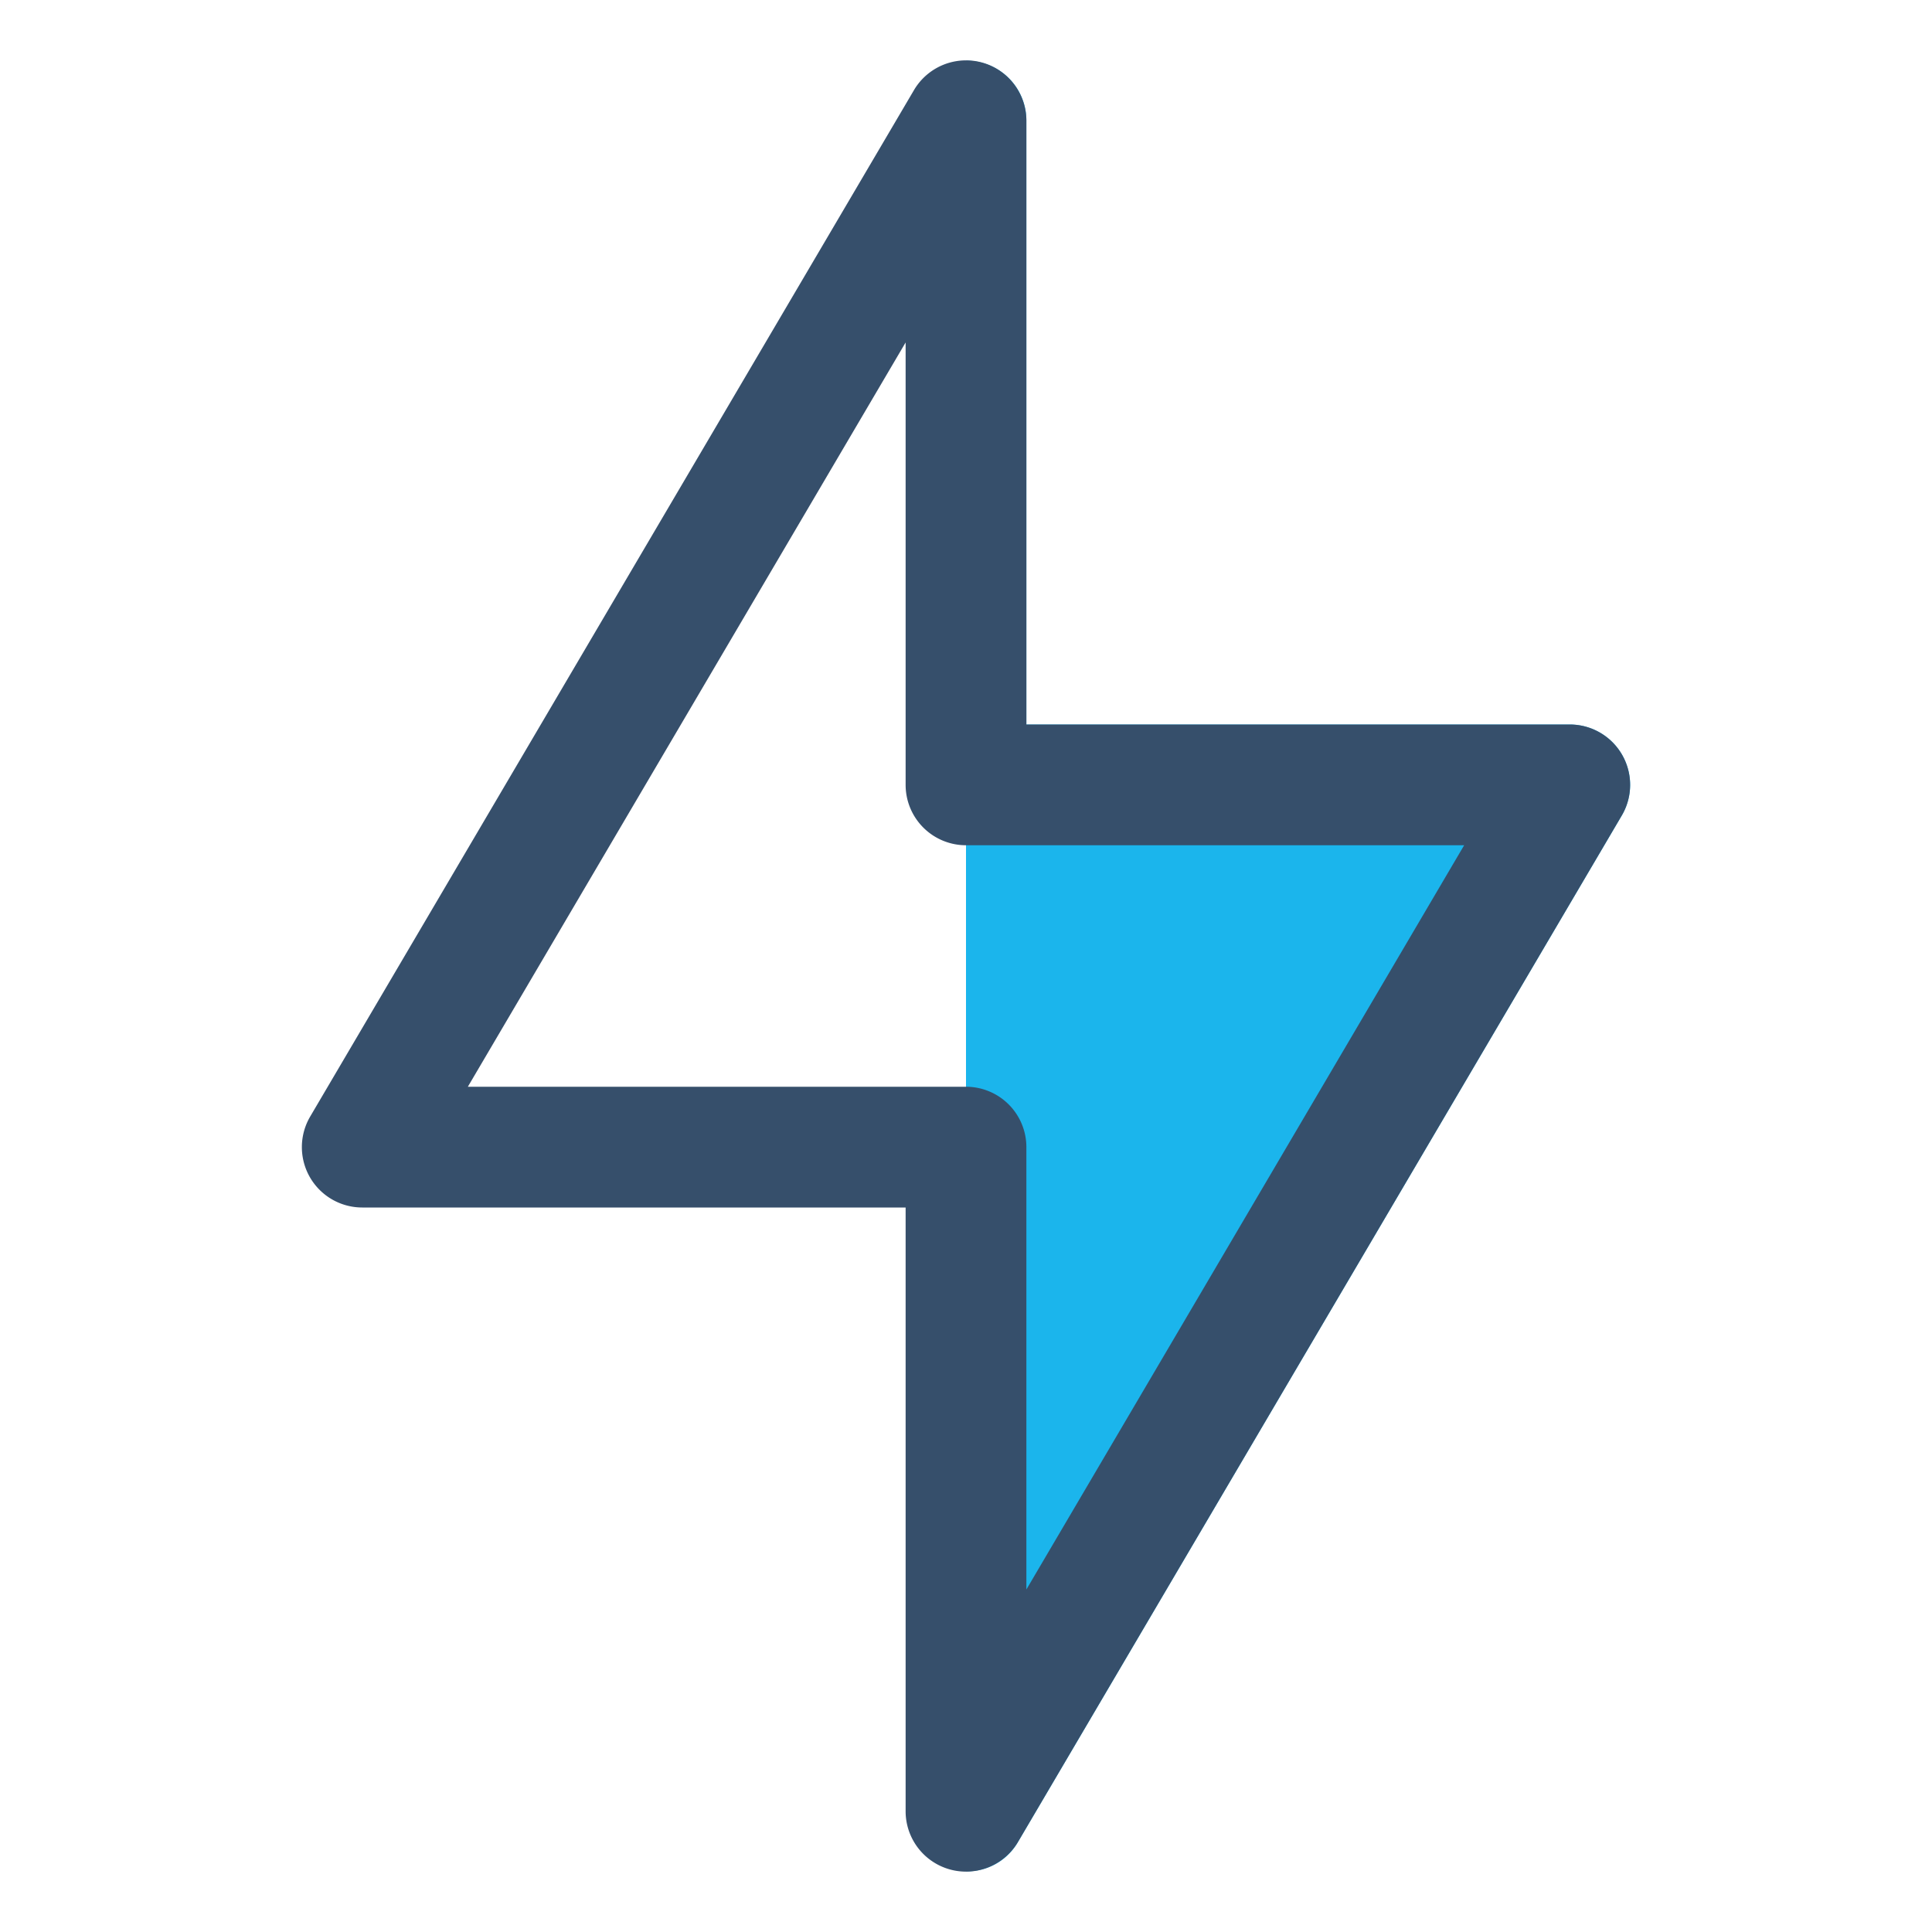
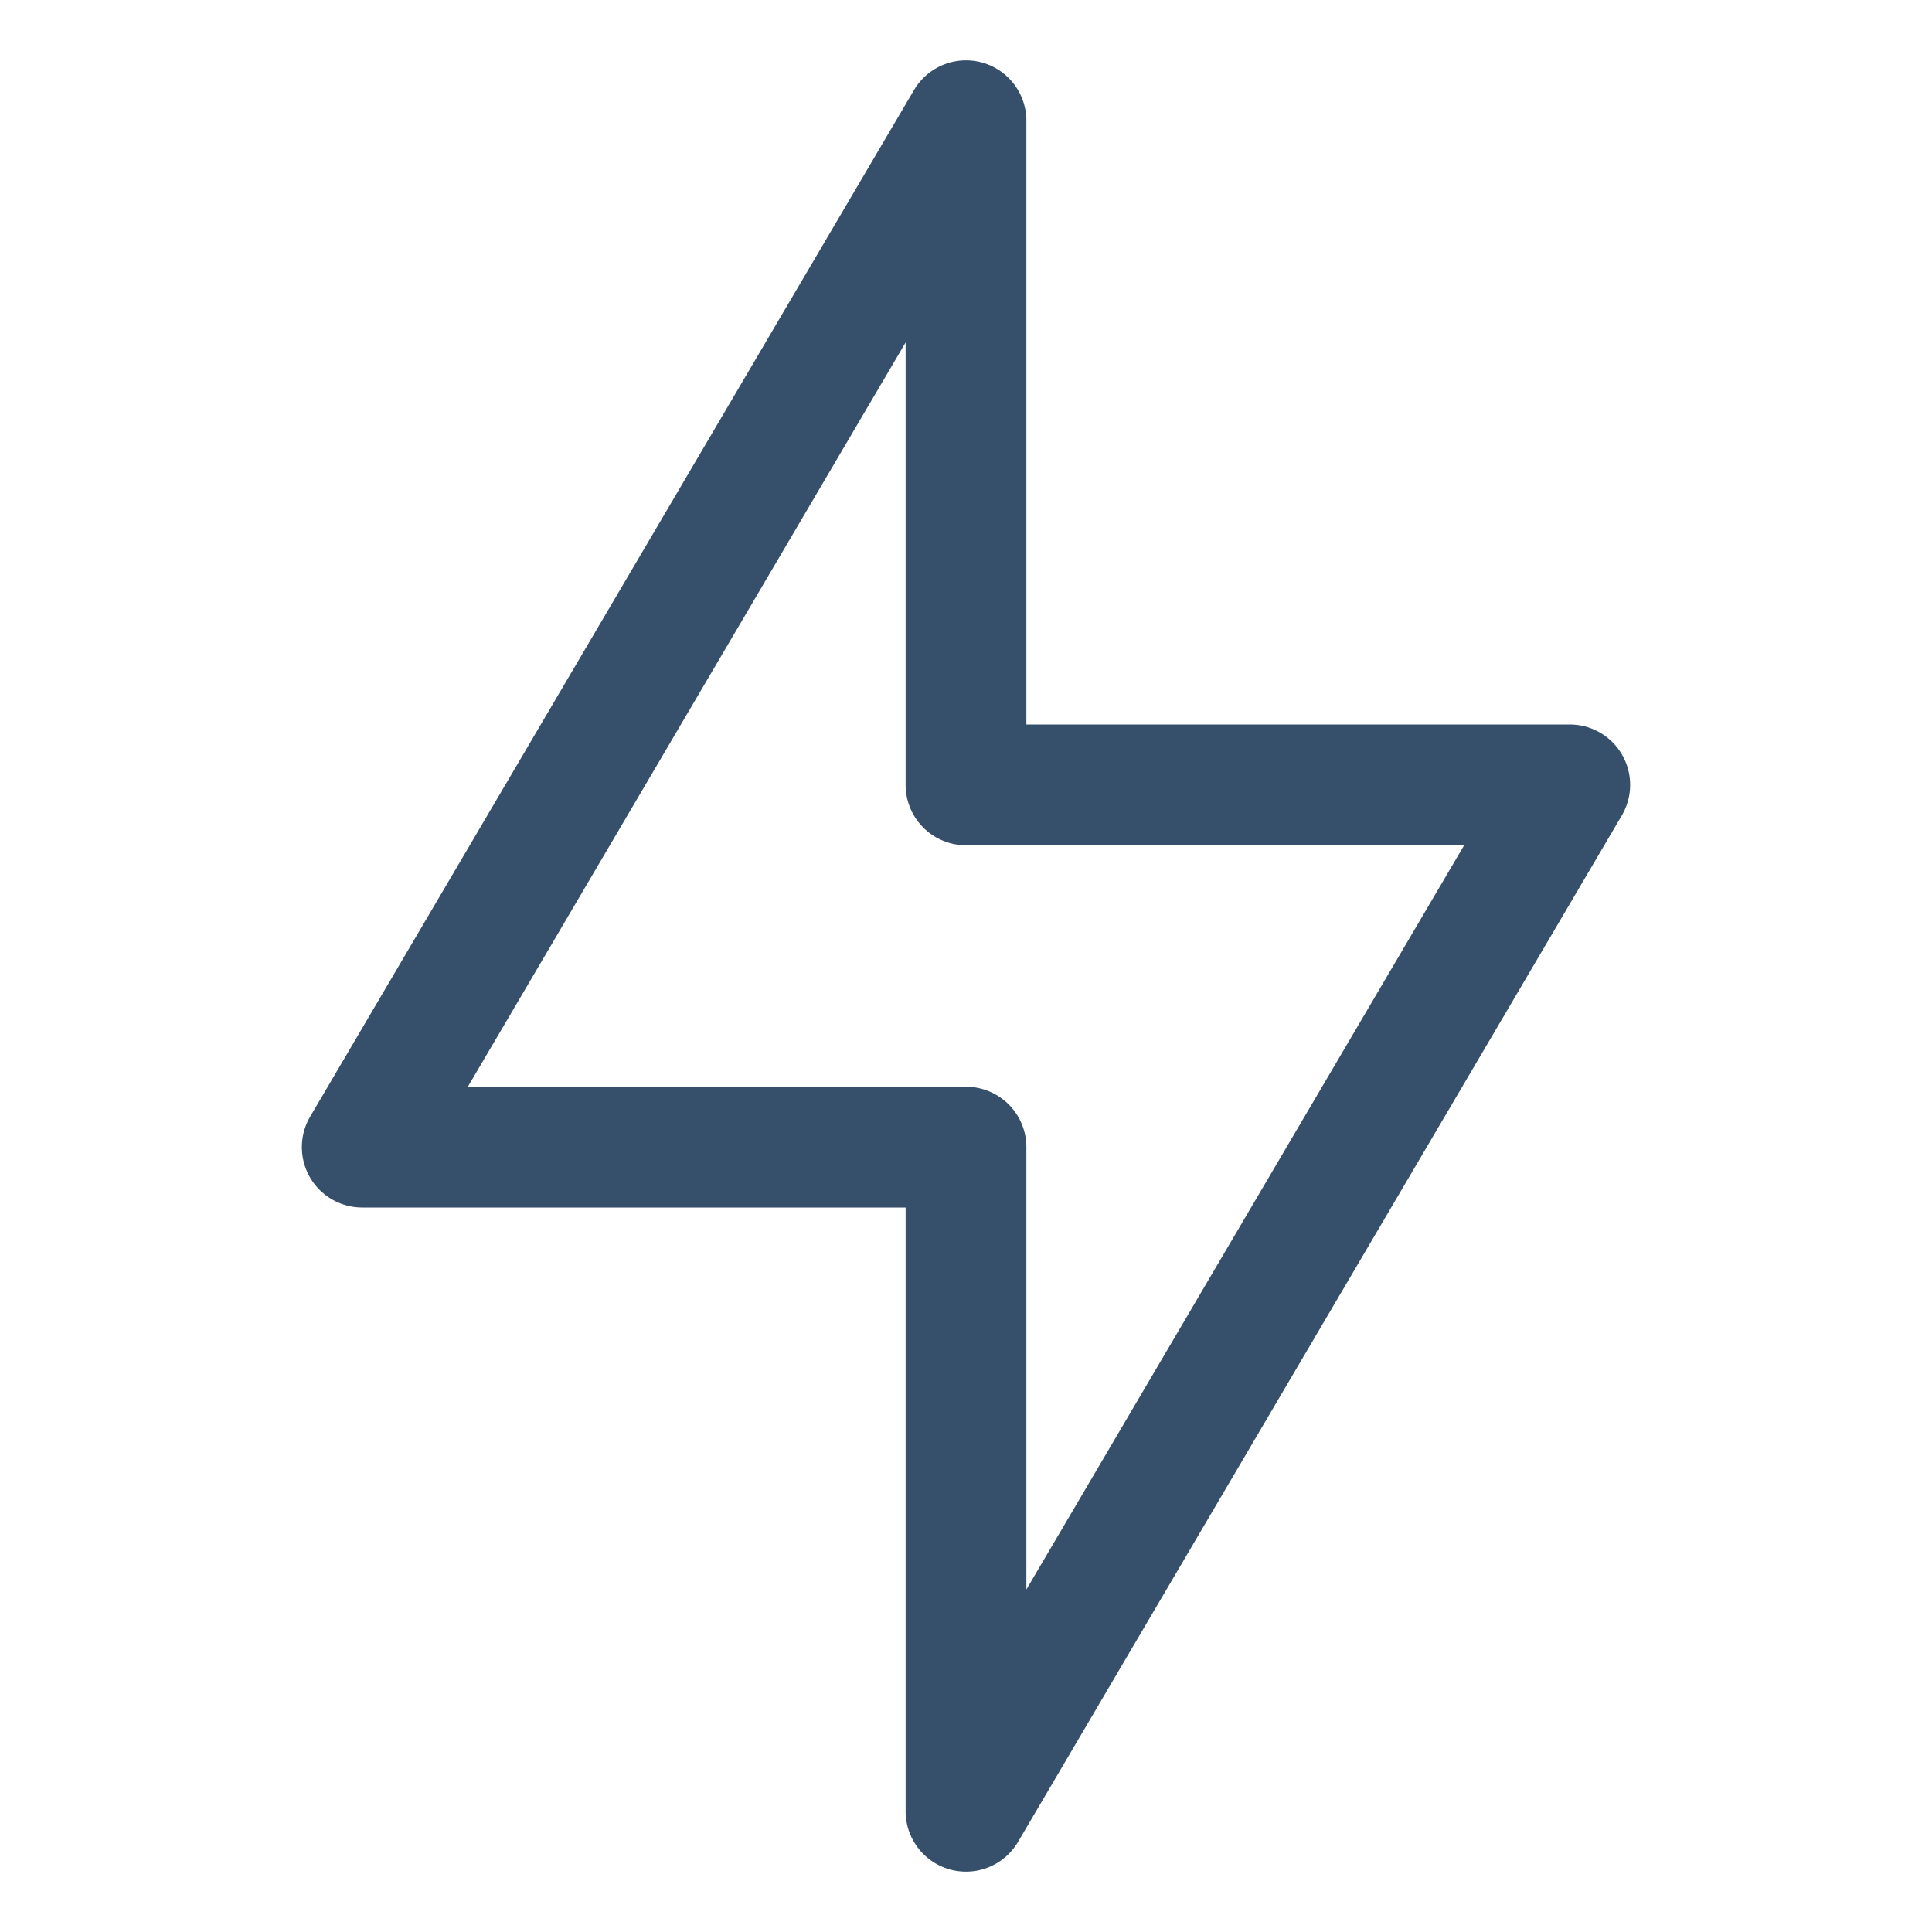
<svg xmlns="http://www.w3.org/2000/svg" viewBox="0 0 32 32">
  <title>flash</title>
  <g id="flash">
-     <rect width="32" height="32" style="fill:none" />
-     <path d="M26,12H17V2a.989.989,0,0,0-1-.994V30.994a.963.963,0,0,0,.862-.487l10-17A1,1,0,0,0,26,12Z" style="fill:#1bb5ec" />
    <path d="M15,30V20H6a1,1,0,0,1-.862-1.507l10-17A1,1,0,0,1,17,2V12h9a1,1,0,0,1,.862,1.507l-10,17A1,1,0,0,1,15,30ZM7.749,18H16a1,1,0,0,1,1,1v7.327L24.251,14H16a1,1,0,0,1-1-1V5.672Z" style="fill:#364f6b" />
  </g>
</svg>